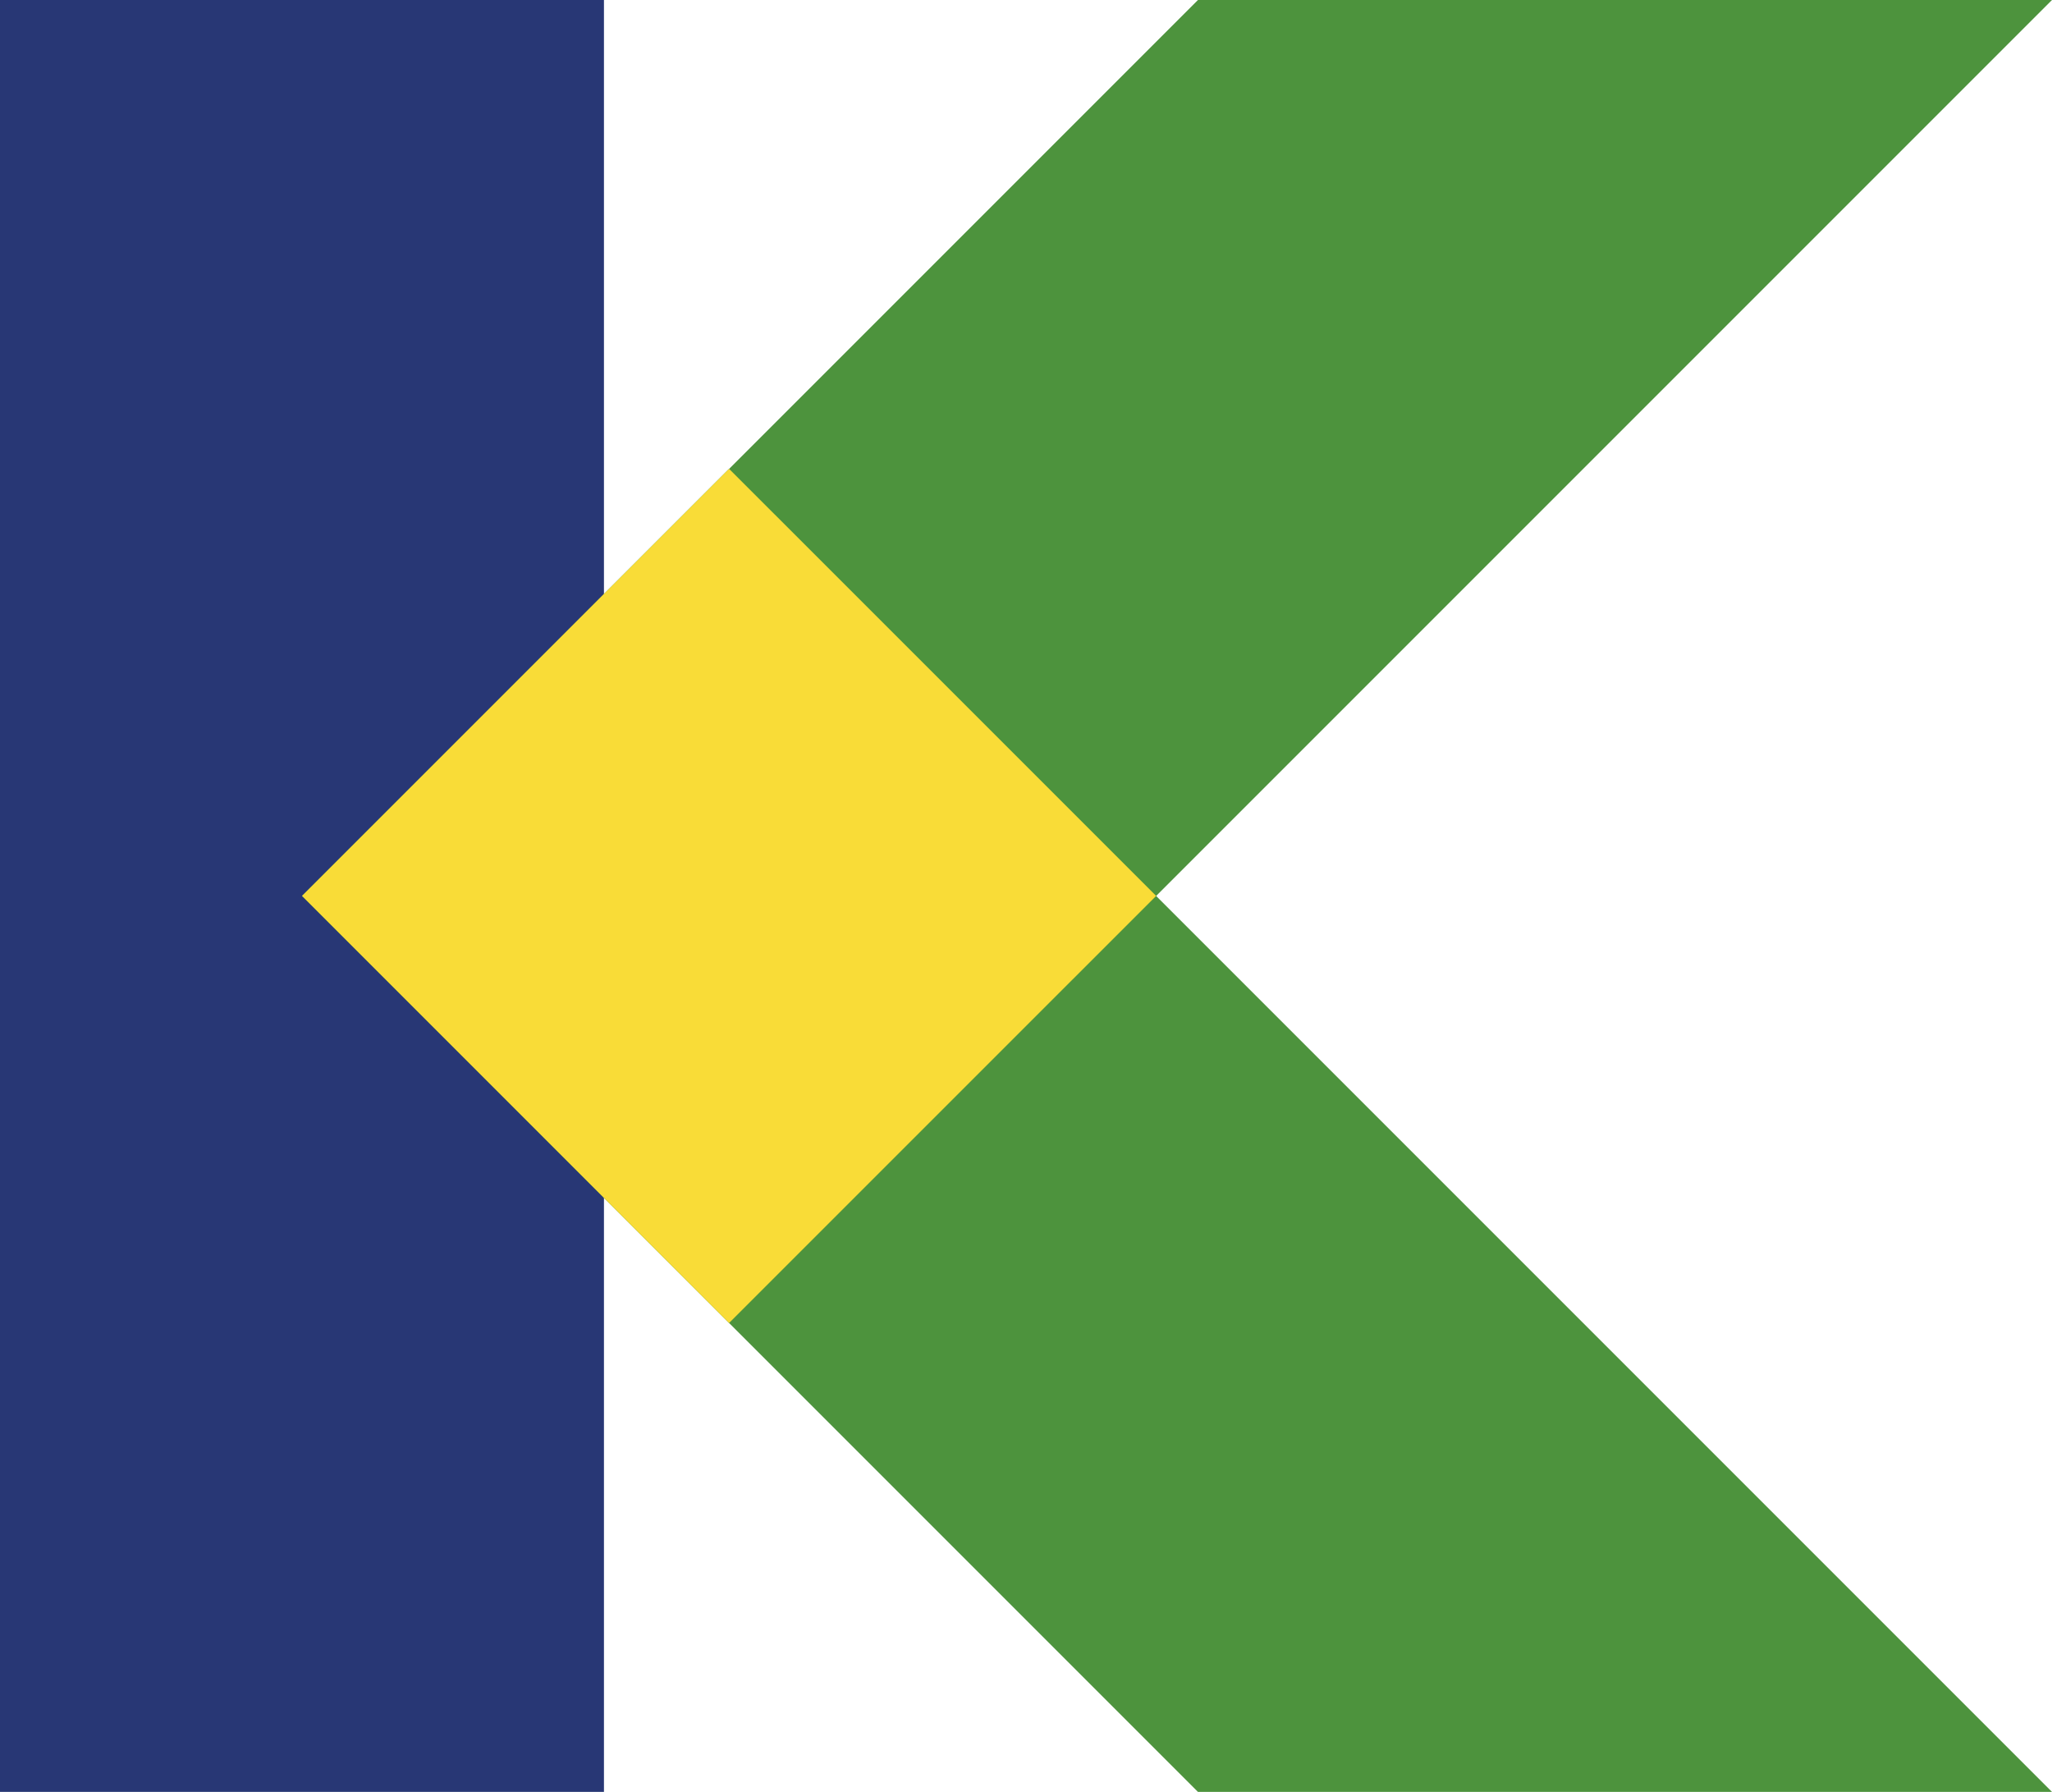
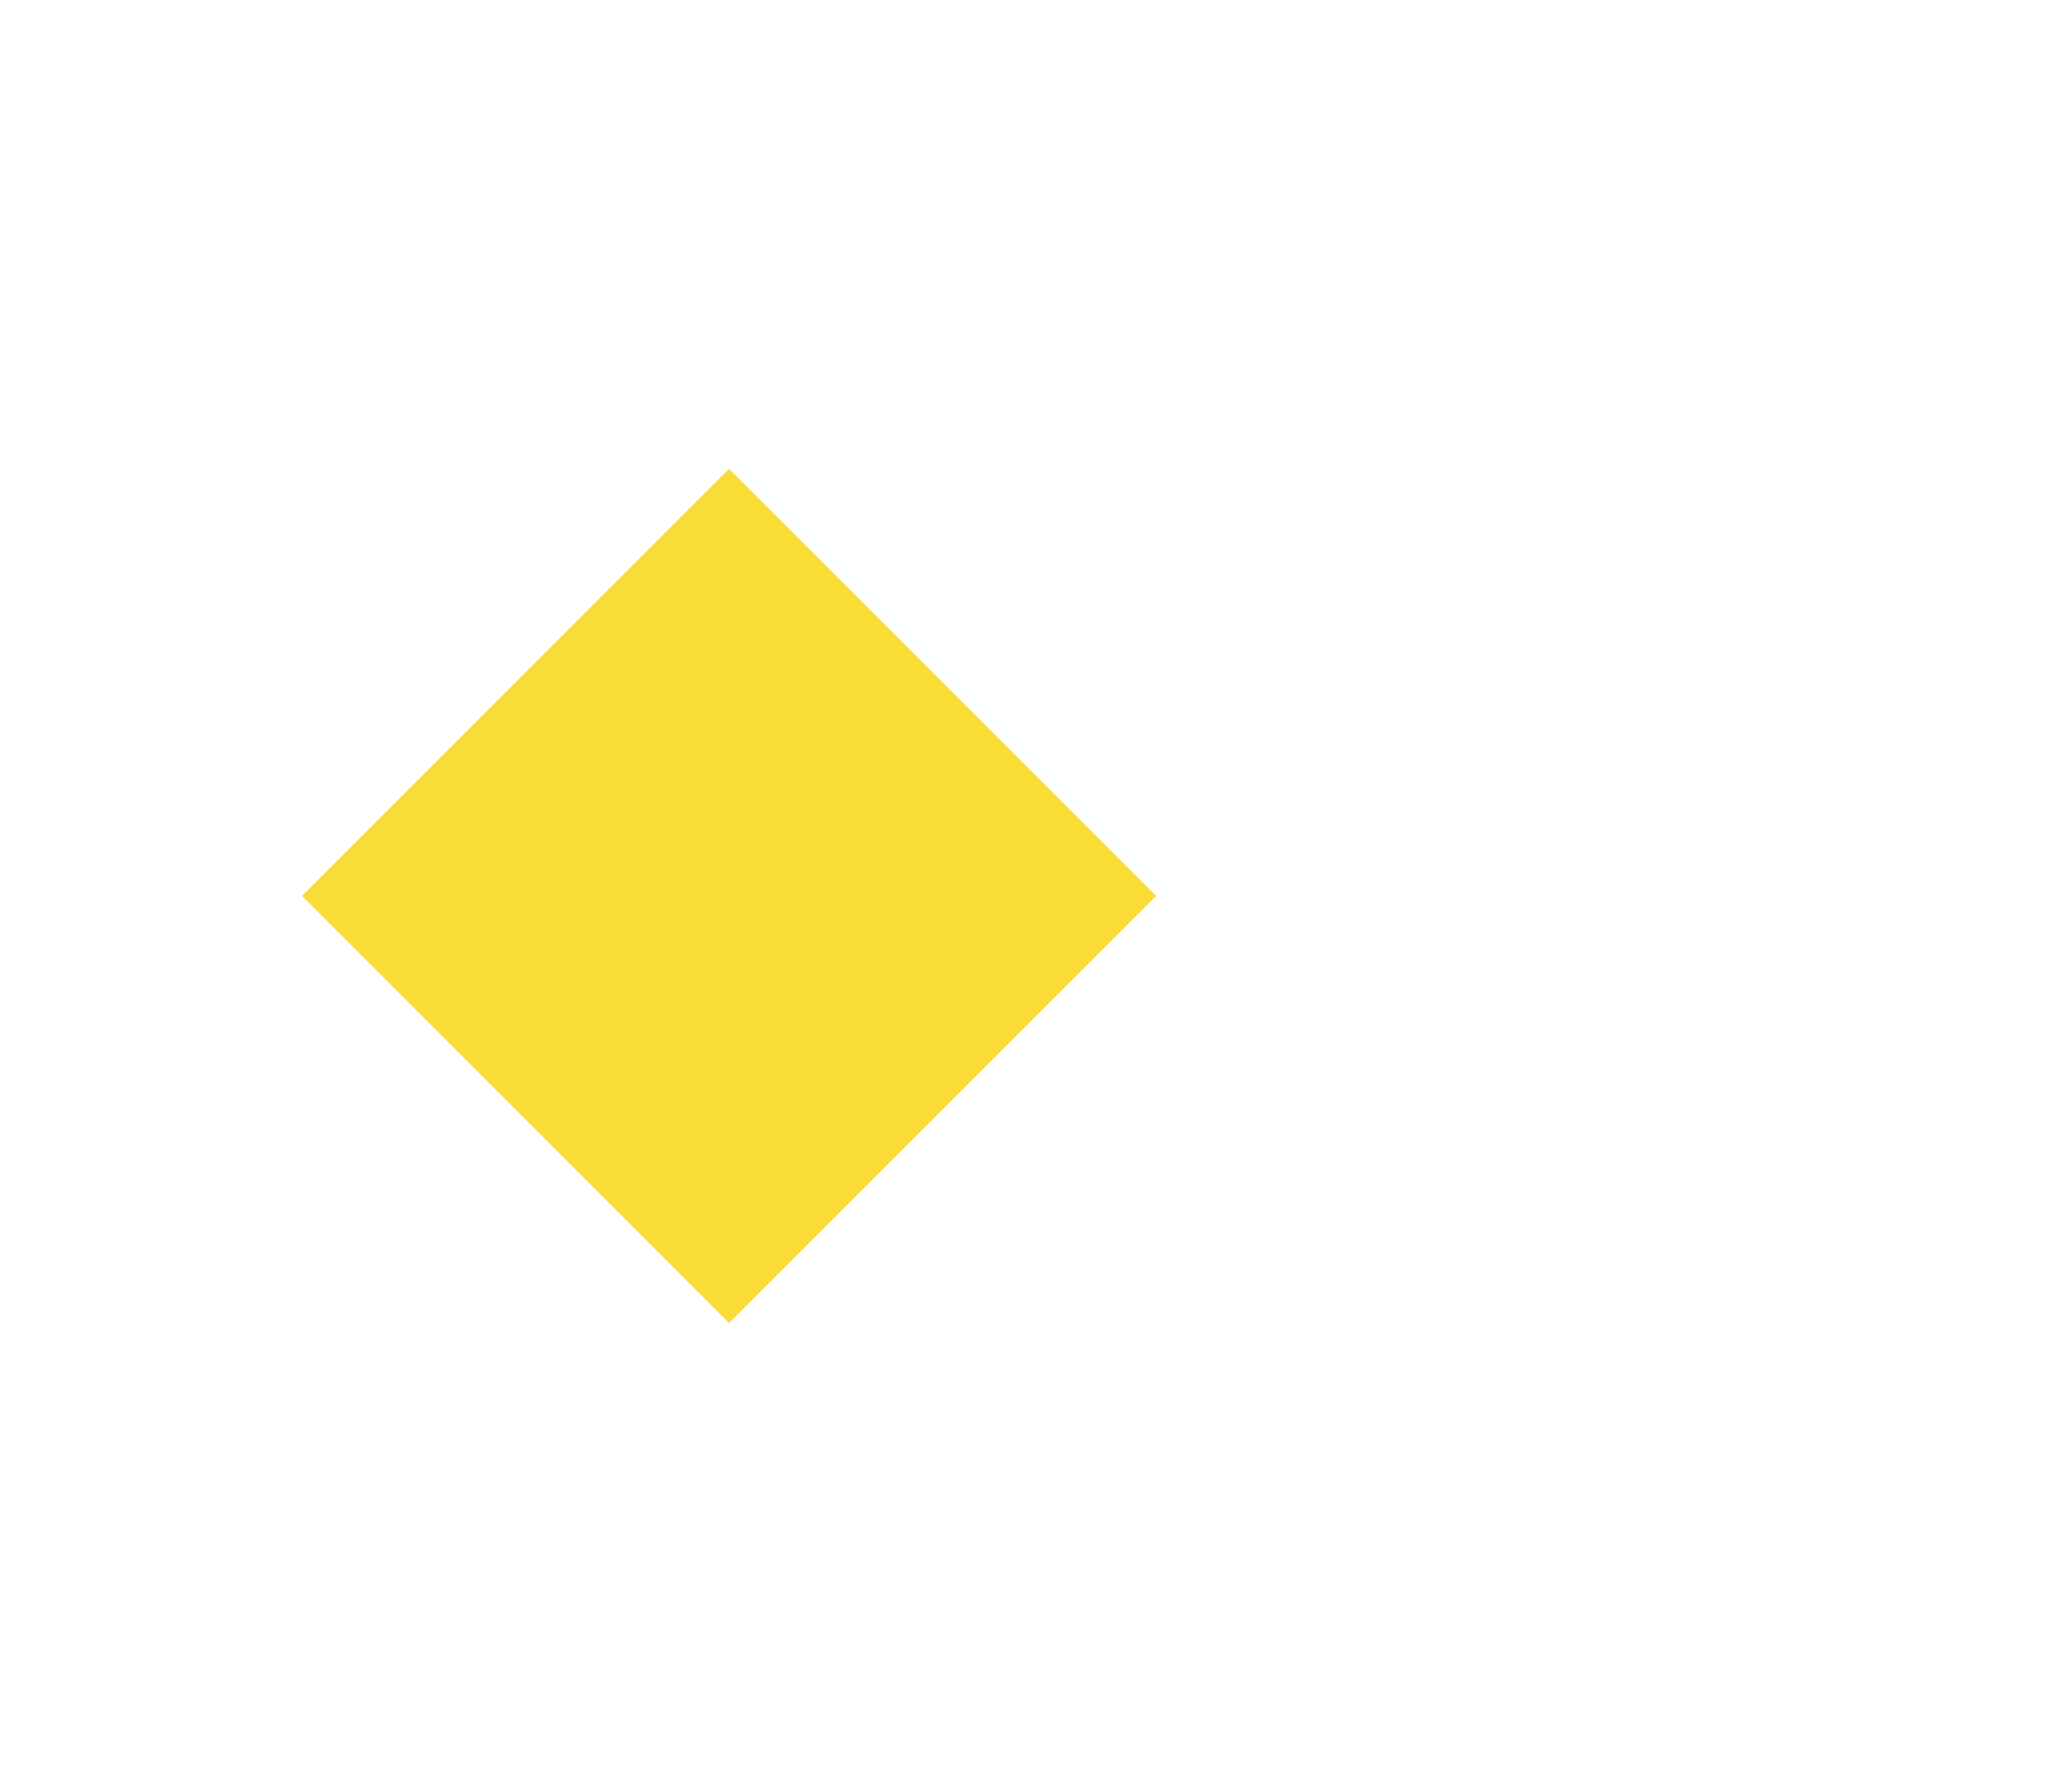
<svg xmlns="http://www.w3.org/2000/svg" data-bbox="0 0 82.46 72" viewBox="0 0 82.46 72" data-type="color">
  <g>
-     <path fill="#283775" d="M24.27 0v72H0V0z" data-color="1" />
-     <path fill="#4d933d" d="m48.14 0-36 36L29.3 53.16 82.46 0z" data-color="2" />
-     <path fill="#4d933d" d="M29.3 18.84 12.14 36 29.3 53.16 48.14 72h34.32z" data-color="2" />
    <path fill="#f9dc37" d="M29.297 18.837 46.46 35.998 29.297 53.16 12.136 35.998z" data-color="3" />
  </g>
</svg>